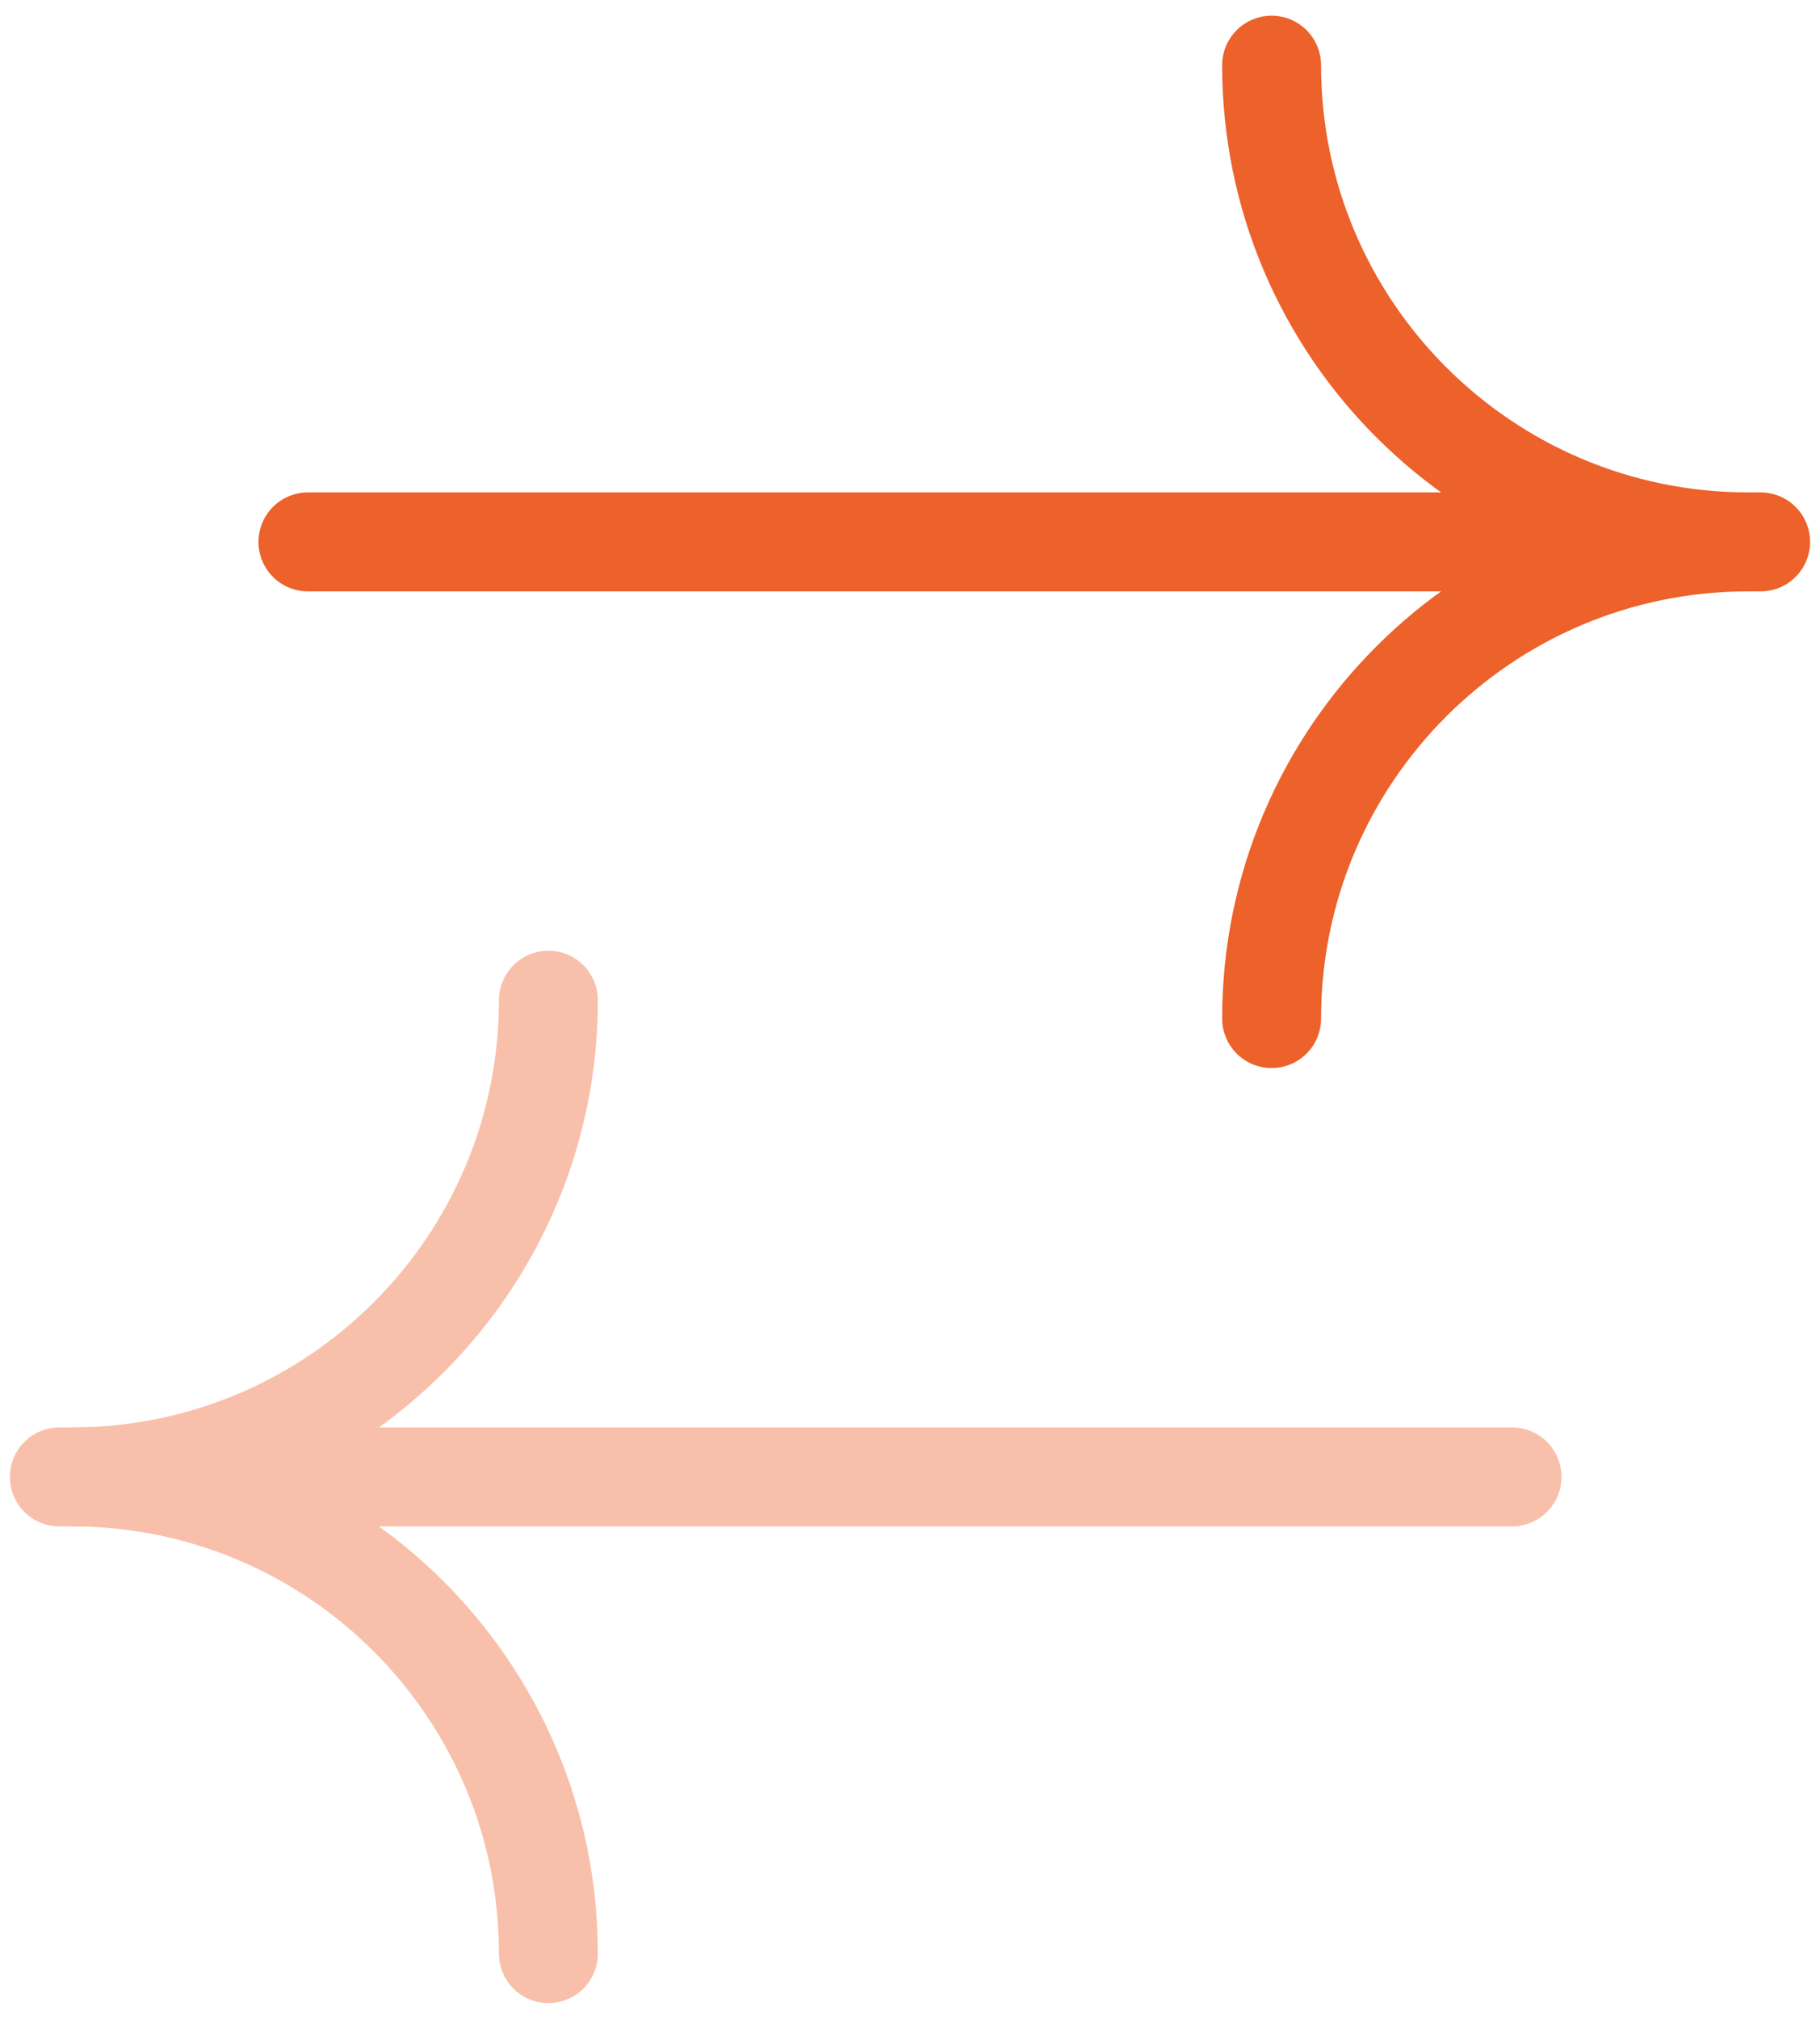
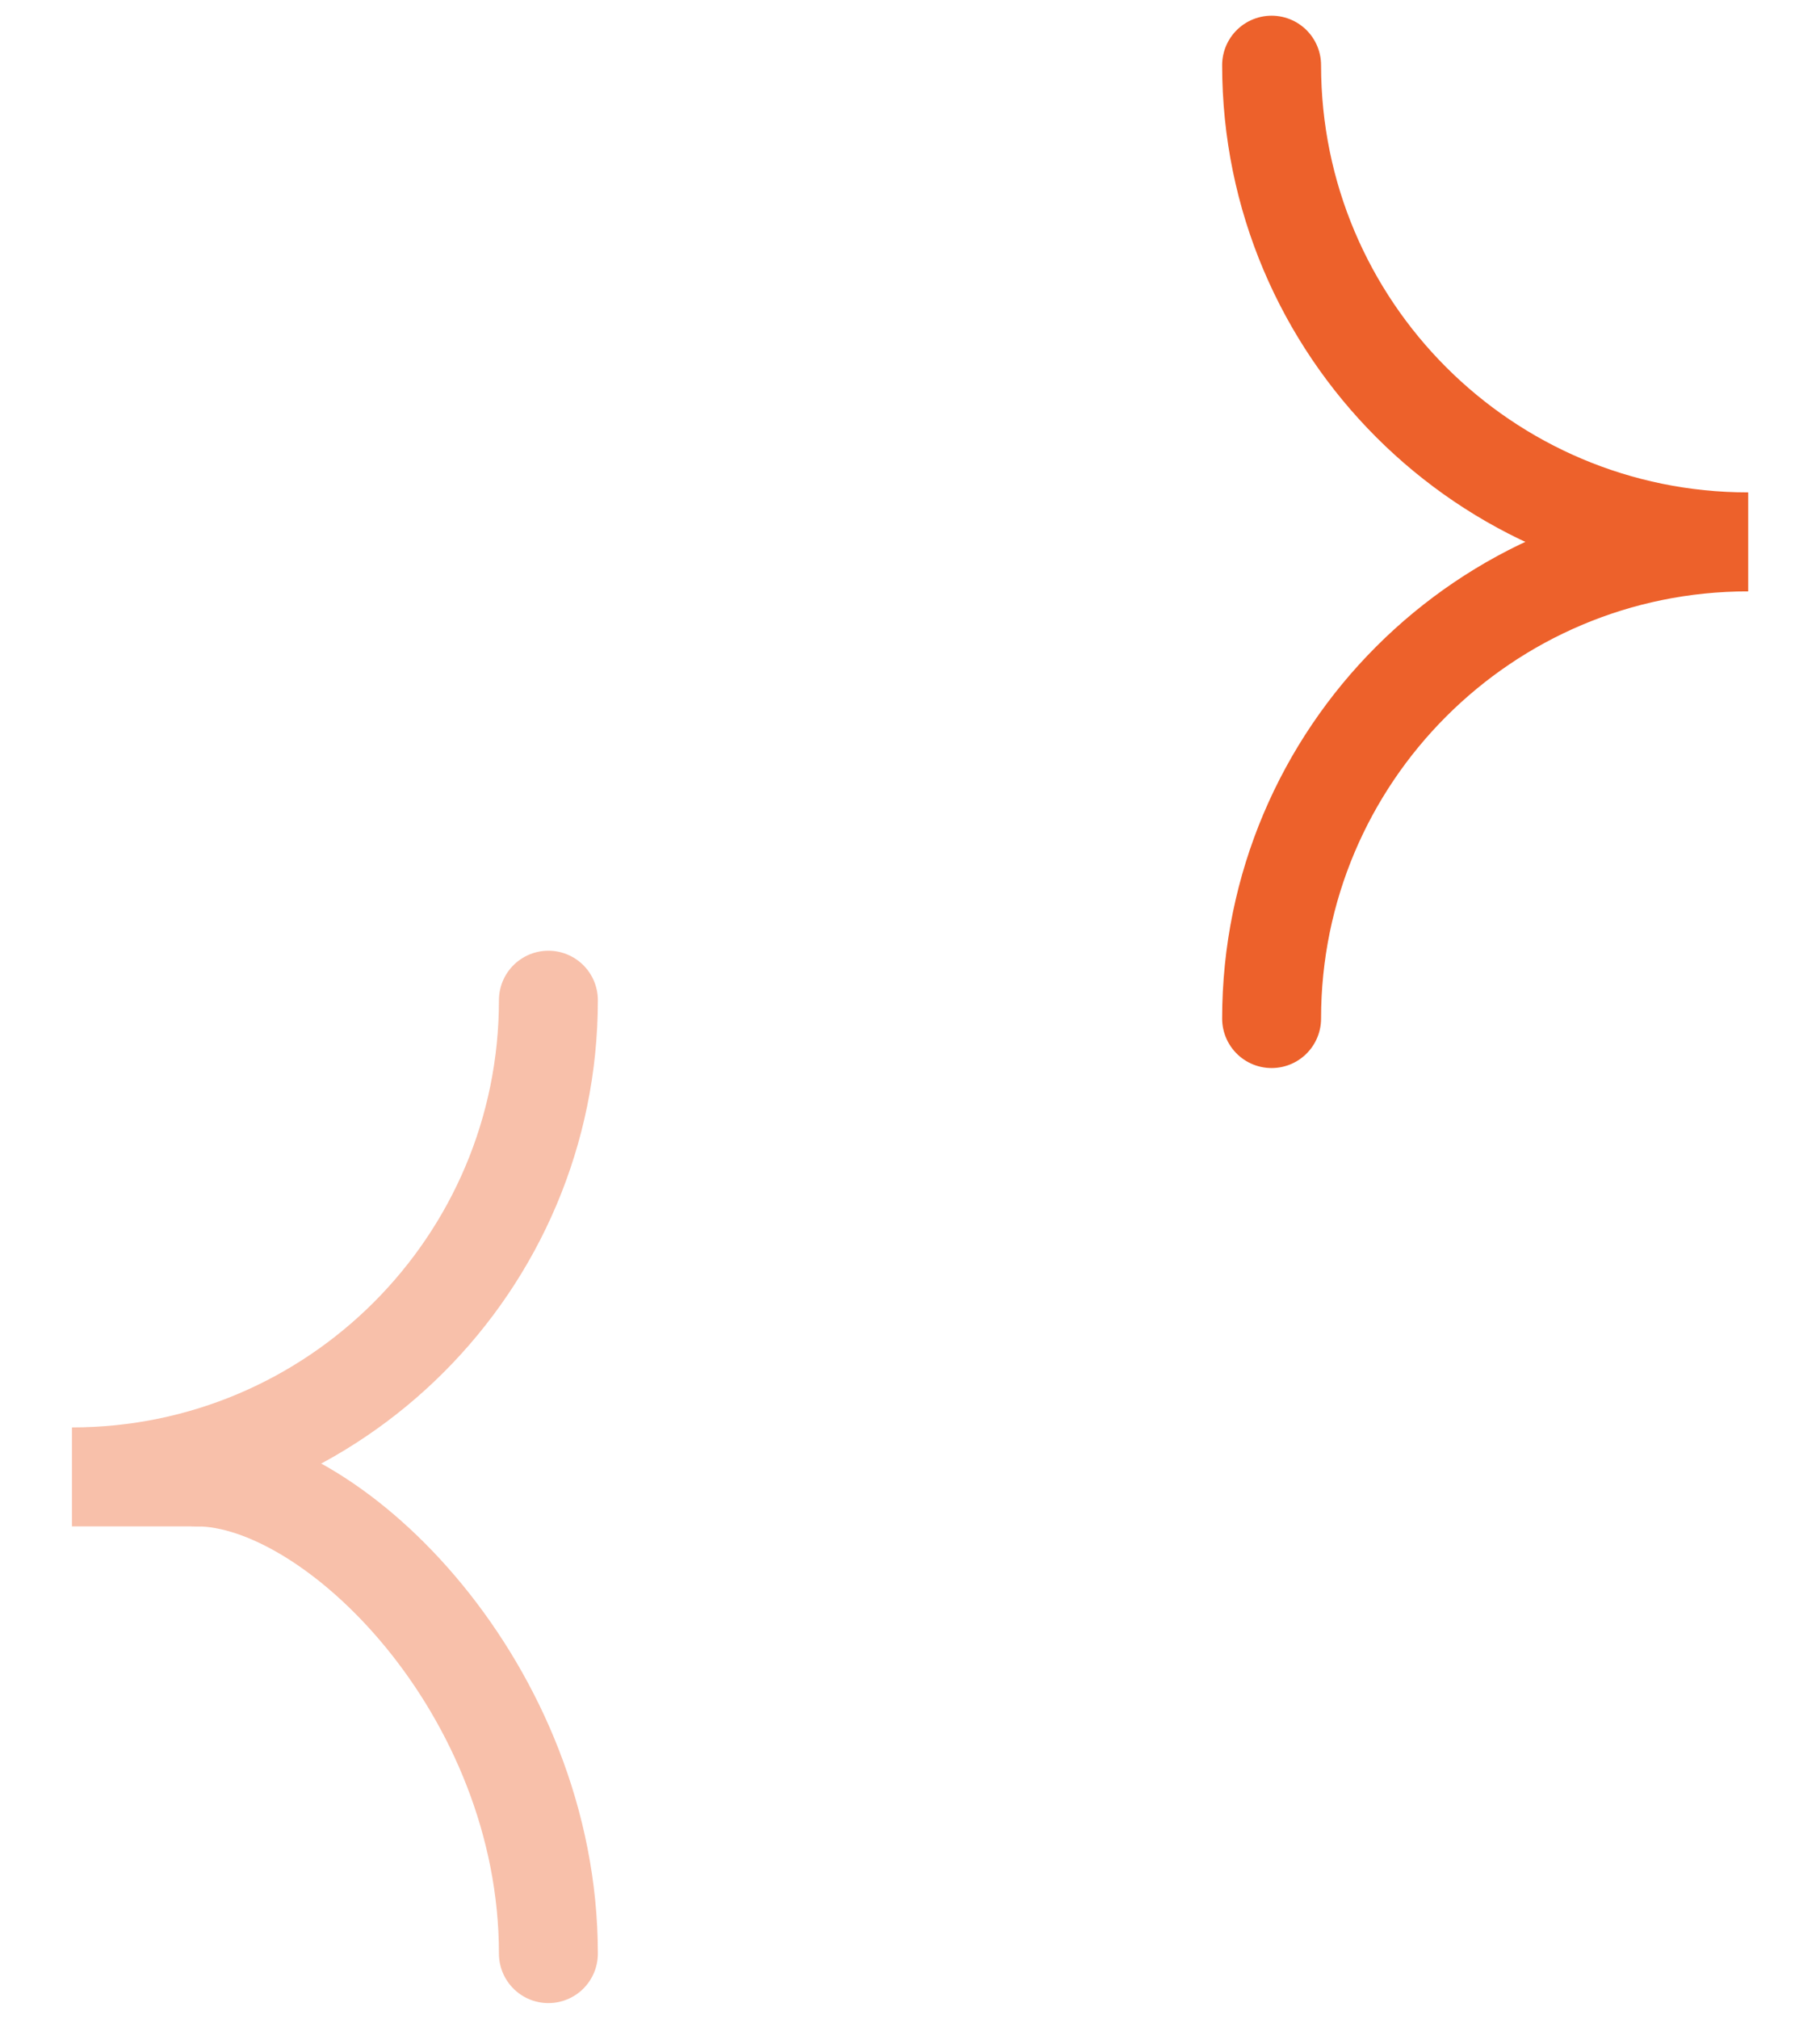
<svg xmlns="http://www.w3.org/2000/svg" width="92" height="102" viewBox="0 0 92 102" fill="none">
-   <path d="M15.566 27.379H88.999" stroke="#ED612B" stroke-width="5" stroke-miterlimit="10" stroke-linecap="round" />
  <path d="M82.026 27.378H88.364C75.067 27.378 64.279 16.59 64.279 3.293" stroke="#ED612B" stroke-width="5" stroke-miterlimit="10" stroke-linecap="round" />
  <path d="M82.026 27.379H88.364C75.067 27.379 64.279 38.166 64.279 51.463" stroke="#ED612B" stroke-width="5" stroke-miterlimit="10" stroke-linecap="round" />
  <g opacity="0.4">
-     <path d="M76.433 74.621H3" stroke="#ED612B" stroke-width="5" stroke-miterlimit="10" stroke-linecap="round" />
-     <path d="M9.975 74.621H3.637C16.934 74.621 27.721 85.408 27.721 98.706" stroke="#ED612B" stroke-width="5" stroke-miterlimit="10" stroke-linecap="round" />
+     <path d="M9.975 74.621C16.934 74.621 27.721 85.408 27.721 98.706" stroke="#ED612B" stroke-width="5" stroke-miterlimit="10" stroke-linecap="round" />
    <path d="M9.975 74.62H3.637C16.934 74.62 27.721 63.832 27.721 50.535" stroke="#ED612B" stroke-width="5" stroke-miterlimit="10" stroke-linecap="round" />
  </g>
</svg>